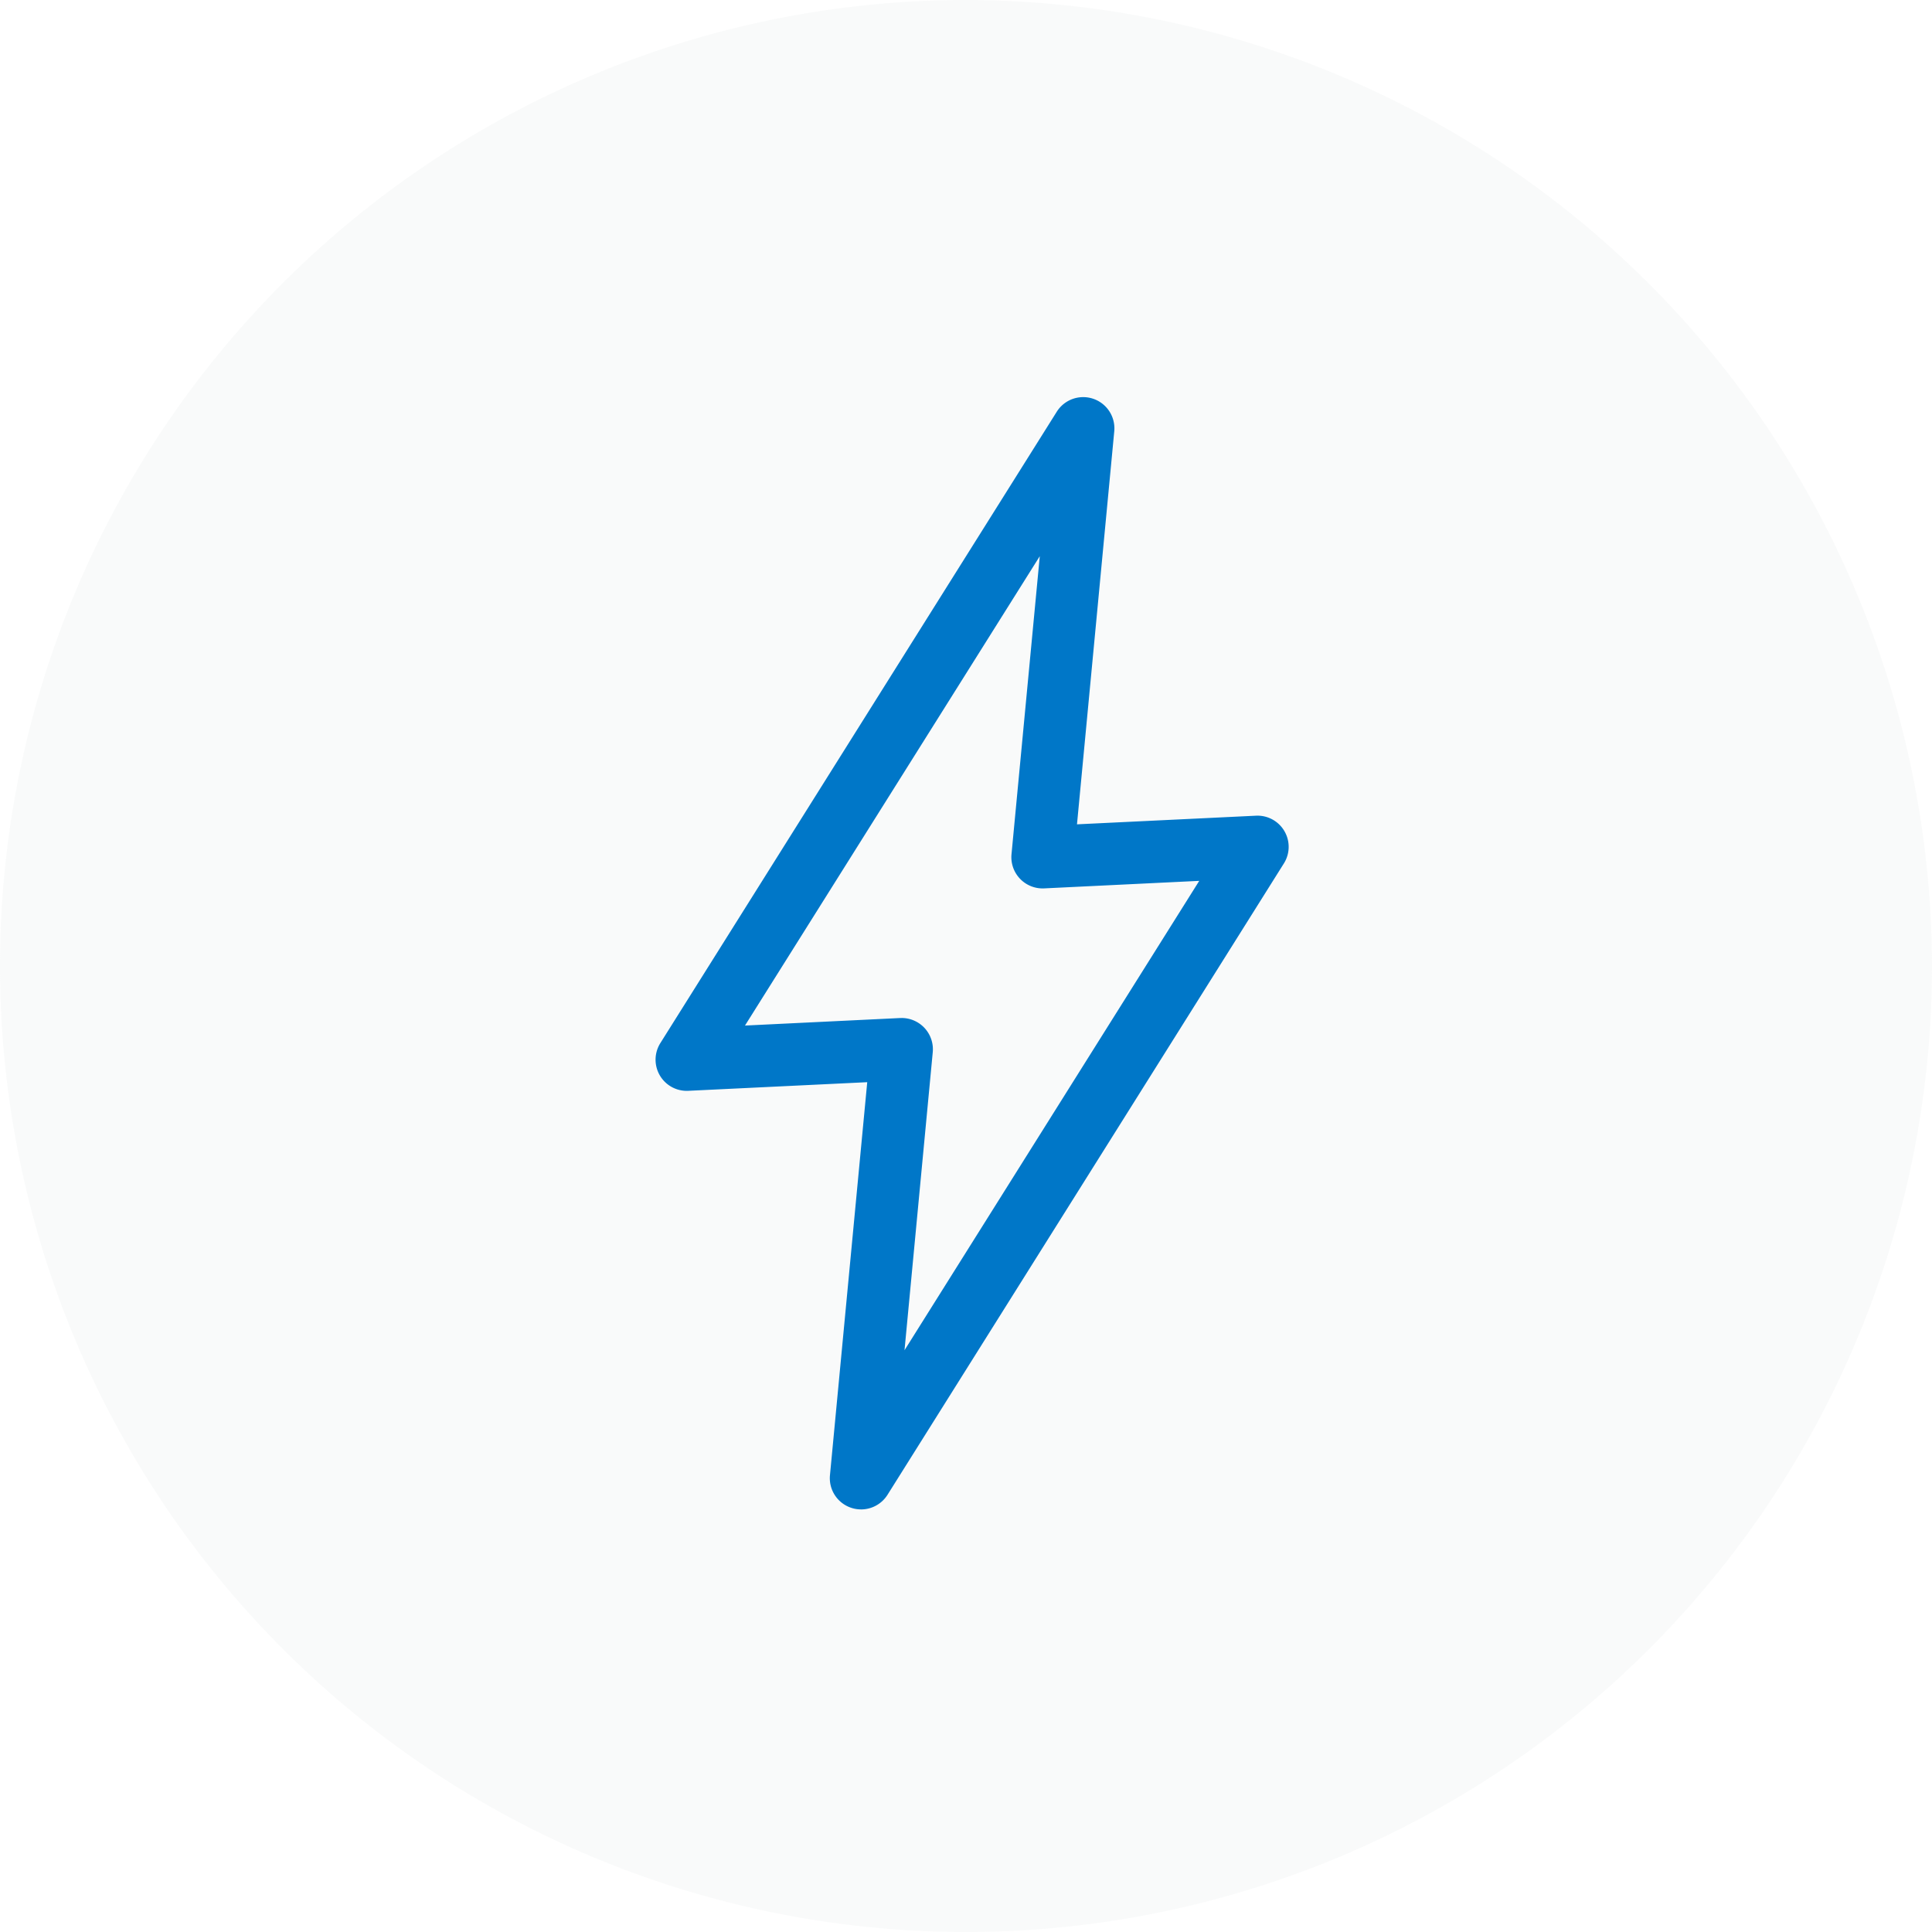
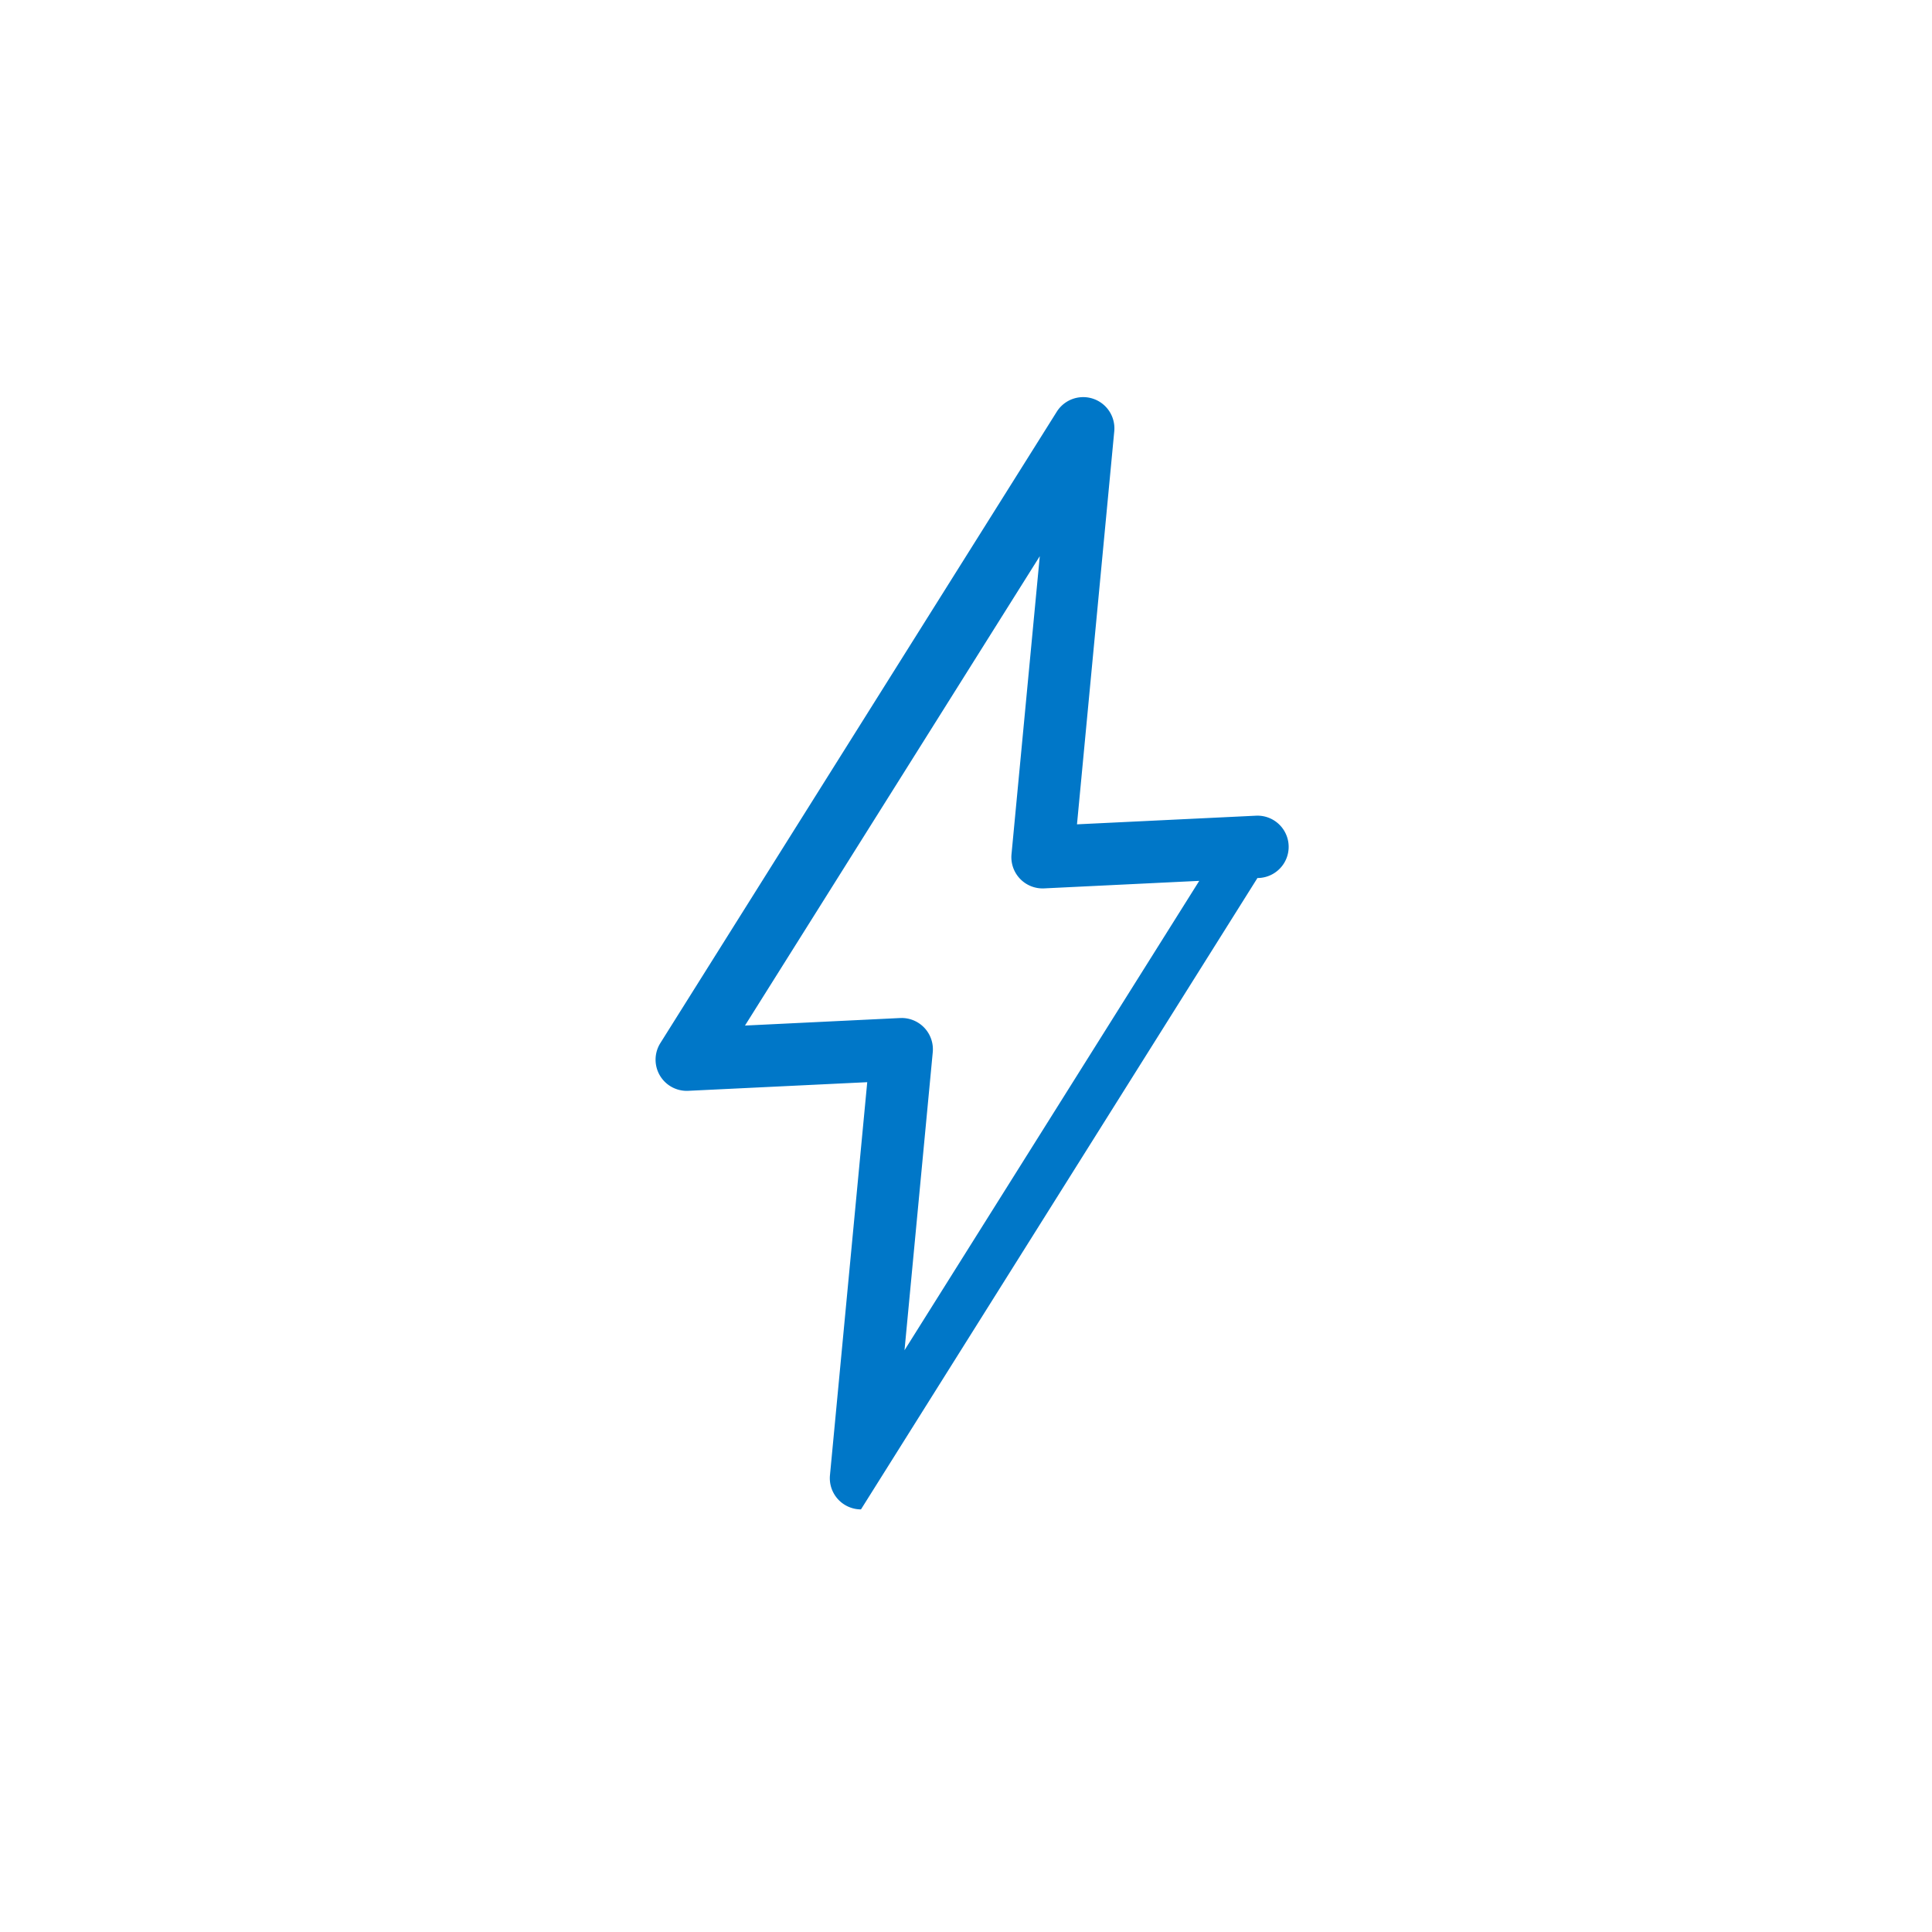
<svg xmlns="http://www.w3.org/2000/svg" width="58" height="58" viewBox="0 0 58 58">
  <g id="Group_5892" data-name="Group 5892" transform="translate(-619 -5230)">
-     <path id="Path_23400" data-name="Path 23400" d="M58,29A29,29,0,1,1,29.05,0,29.046,29.046,0,0,1,58,29" transform="translate(619 5230)" fill="#e5e6e6" opacity="0.2" />
-     <path id="Path_23403" data-name="Path 23403" d="M309.157,633.1a.939.939,0,0,1,.933,1.026l-.848,8.948,8.848-14.091-4.658.226a.938.938,0,0,1-.978-1.025l.849-8.948-8.85,14.091,4.658-.226h.045m-1.221,14.751a.92.92,0,0,1-.3-.05.936.936,0,0,1-.631-.975l1.119-11.8-5.371.259a.936.936,0,0,1-.839-1.434l11.9-18.953a.937.937,0,0,1,1.726.587l-1.119,11.8,5.372-.259a.936.936,0,0,1,.839,1.433l-11.9,18.955a.939.939,0,0,1-.794.438" transform="translate(336.912 4627.461)" fill="#0077c8" />
+     <path id="Path_23403" data-name="Path 23403" d="M309.157,633.1a.939.939,0,0,1,.933,1.026l-.848,8.948,8.848-14.091-4.658.226a.938.938,0,0,1-.978-1.025l.849-8.948-8.85,14.091,4.658-.226h.045m-1.221,14.751a.92.92,0,0,1-.3-.05.936.936,0,0,1-.631-.975l1.119-11.8-5.371.259a.936.936,0,0,1-.839-1.434l11.9-18.953a.937.937,0,0,1,1.726.587l-1.119,11.8,5.372-.259a.936.936,0,0,1,.839,1.433a.939.939,0,0,1-.794.438" transform="translate(336.912 4627.461)" fill="#0077c8" />
  </g>
</svg>